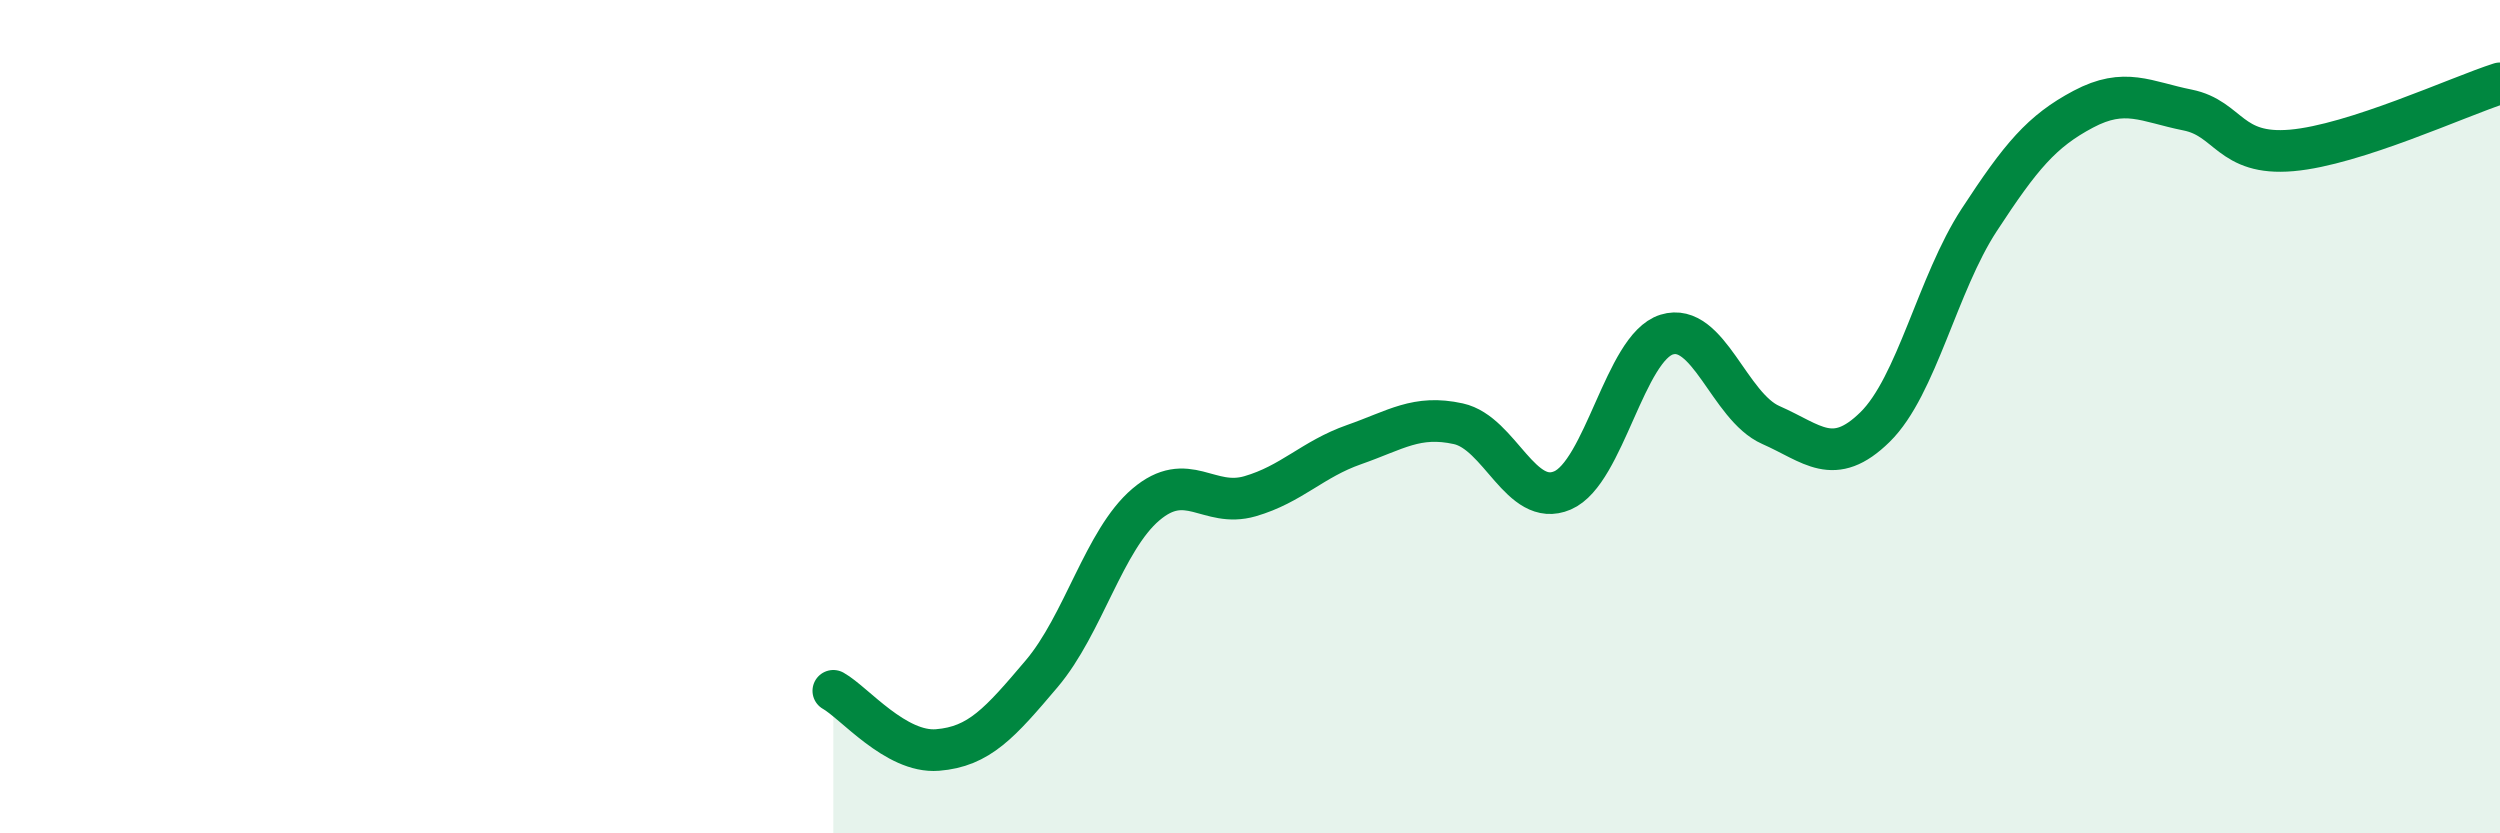
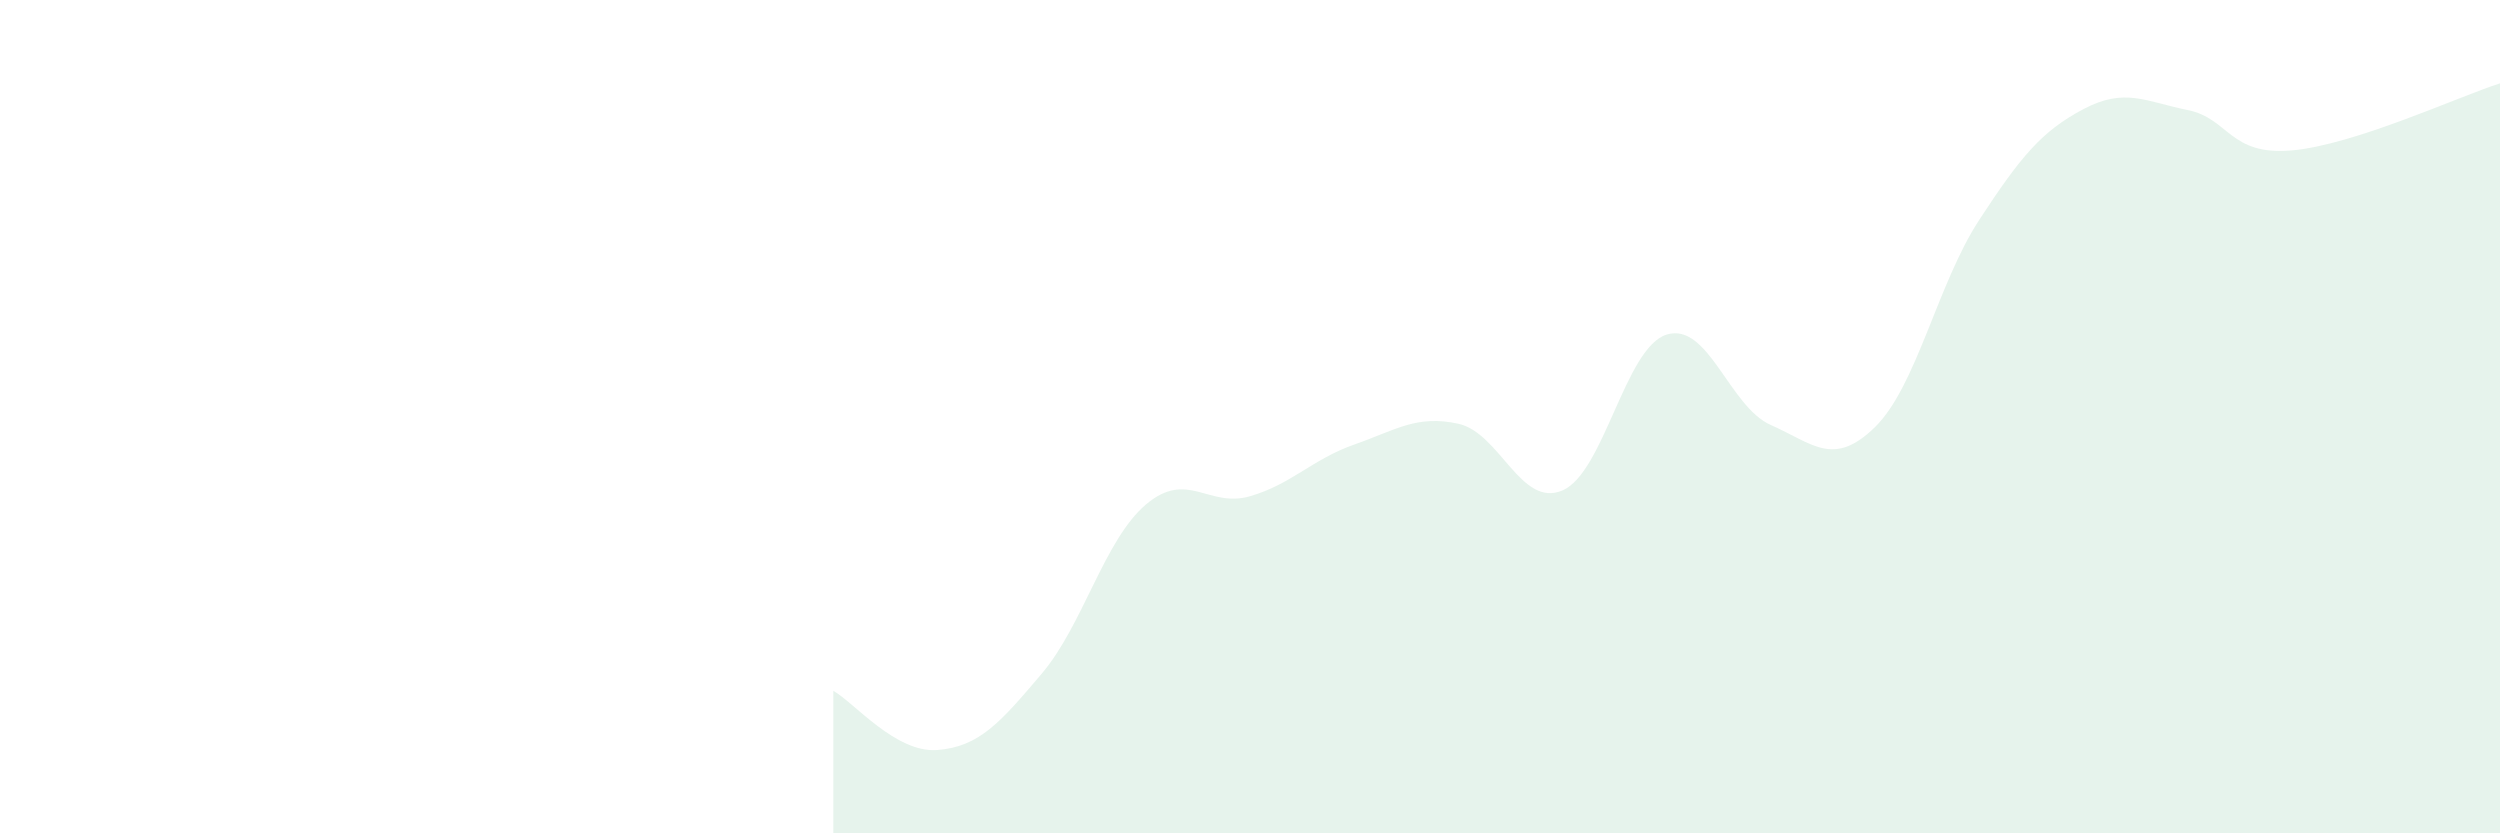
<svg xmlns="http://www.w3.org/2000/svg" width="60" height="20" viewBox="0 0 60 20">
  <path d="M 20,16.58 C 20.5,16.86 21.5,18.08 22.5,18 C 23.5,17.92 24,17.35 25,16.17 C 26,14.99 26.5,12.96 27.5,12.11 C 28.5,11.26 29,12.2 30,11.91 C 31,11.62 31.5,11.02 32.5,10.67 C 33.5,10.32 34,9.95 35,10.17 C 36,10.39 36.5,12.2 37.5,11.77 C 38.5,11.34 39,8.34 40,8.03 C 41,7.72 41.5,9.76 42.5,10.2 C 43.5,10.64 44,11.23 45,10.25 C 46,9.27 46.5,6.81 47.5,5.28 C 48.5,3.75 49,3.15 50,2.62 C 51,2.09 51.5,2.44 52.5,2.64 C 53.5,2.84 53.5,3.74 55,3.61 C 56.5,3.48 59,2.32 60,2L60 20L20 20Z" fill="#008740" opacity="0.1" stroke-linecap="round" stroke-linejoin="round" />
-   <path d="M 20,16.58 C 20.5,16.86 21.5,18.08 22.5,18 C 23.5,17.92 24,17.35 25,16.17 C 26,14.99 26.5,12.96 27.5,12.11 C 28.5,11.26 29,12.2 30,11.91 C 31,11.62 31.5,11.02 32.5,10.67 C 33.5,10.32 34,9.95 35,10.17 C 36,10.39 36.5,12.2 37.5,11.77 C 38.5,11.34 39,8.34 40,8.03 C 41,7.72 41.5,9.76 42.5,10.2 C 43.5,10.64 44,11.23 45,10.25 C 46,9.27 46.5,6.81 47.5,5.28 C 48.5,3.75 49,3.15 50,2.62 C 51,2.09 51.5,2.44 52.5,2.64 C 53.5,2.84 53.5,3.74 55,3.61 C 56.5,3.48 59,2.32 60,2" stroke="#008740" stroke-width="1" fill="none" stroke-linecap="round" stroke-linejoin="round" />
</svg>